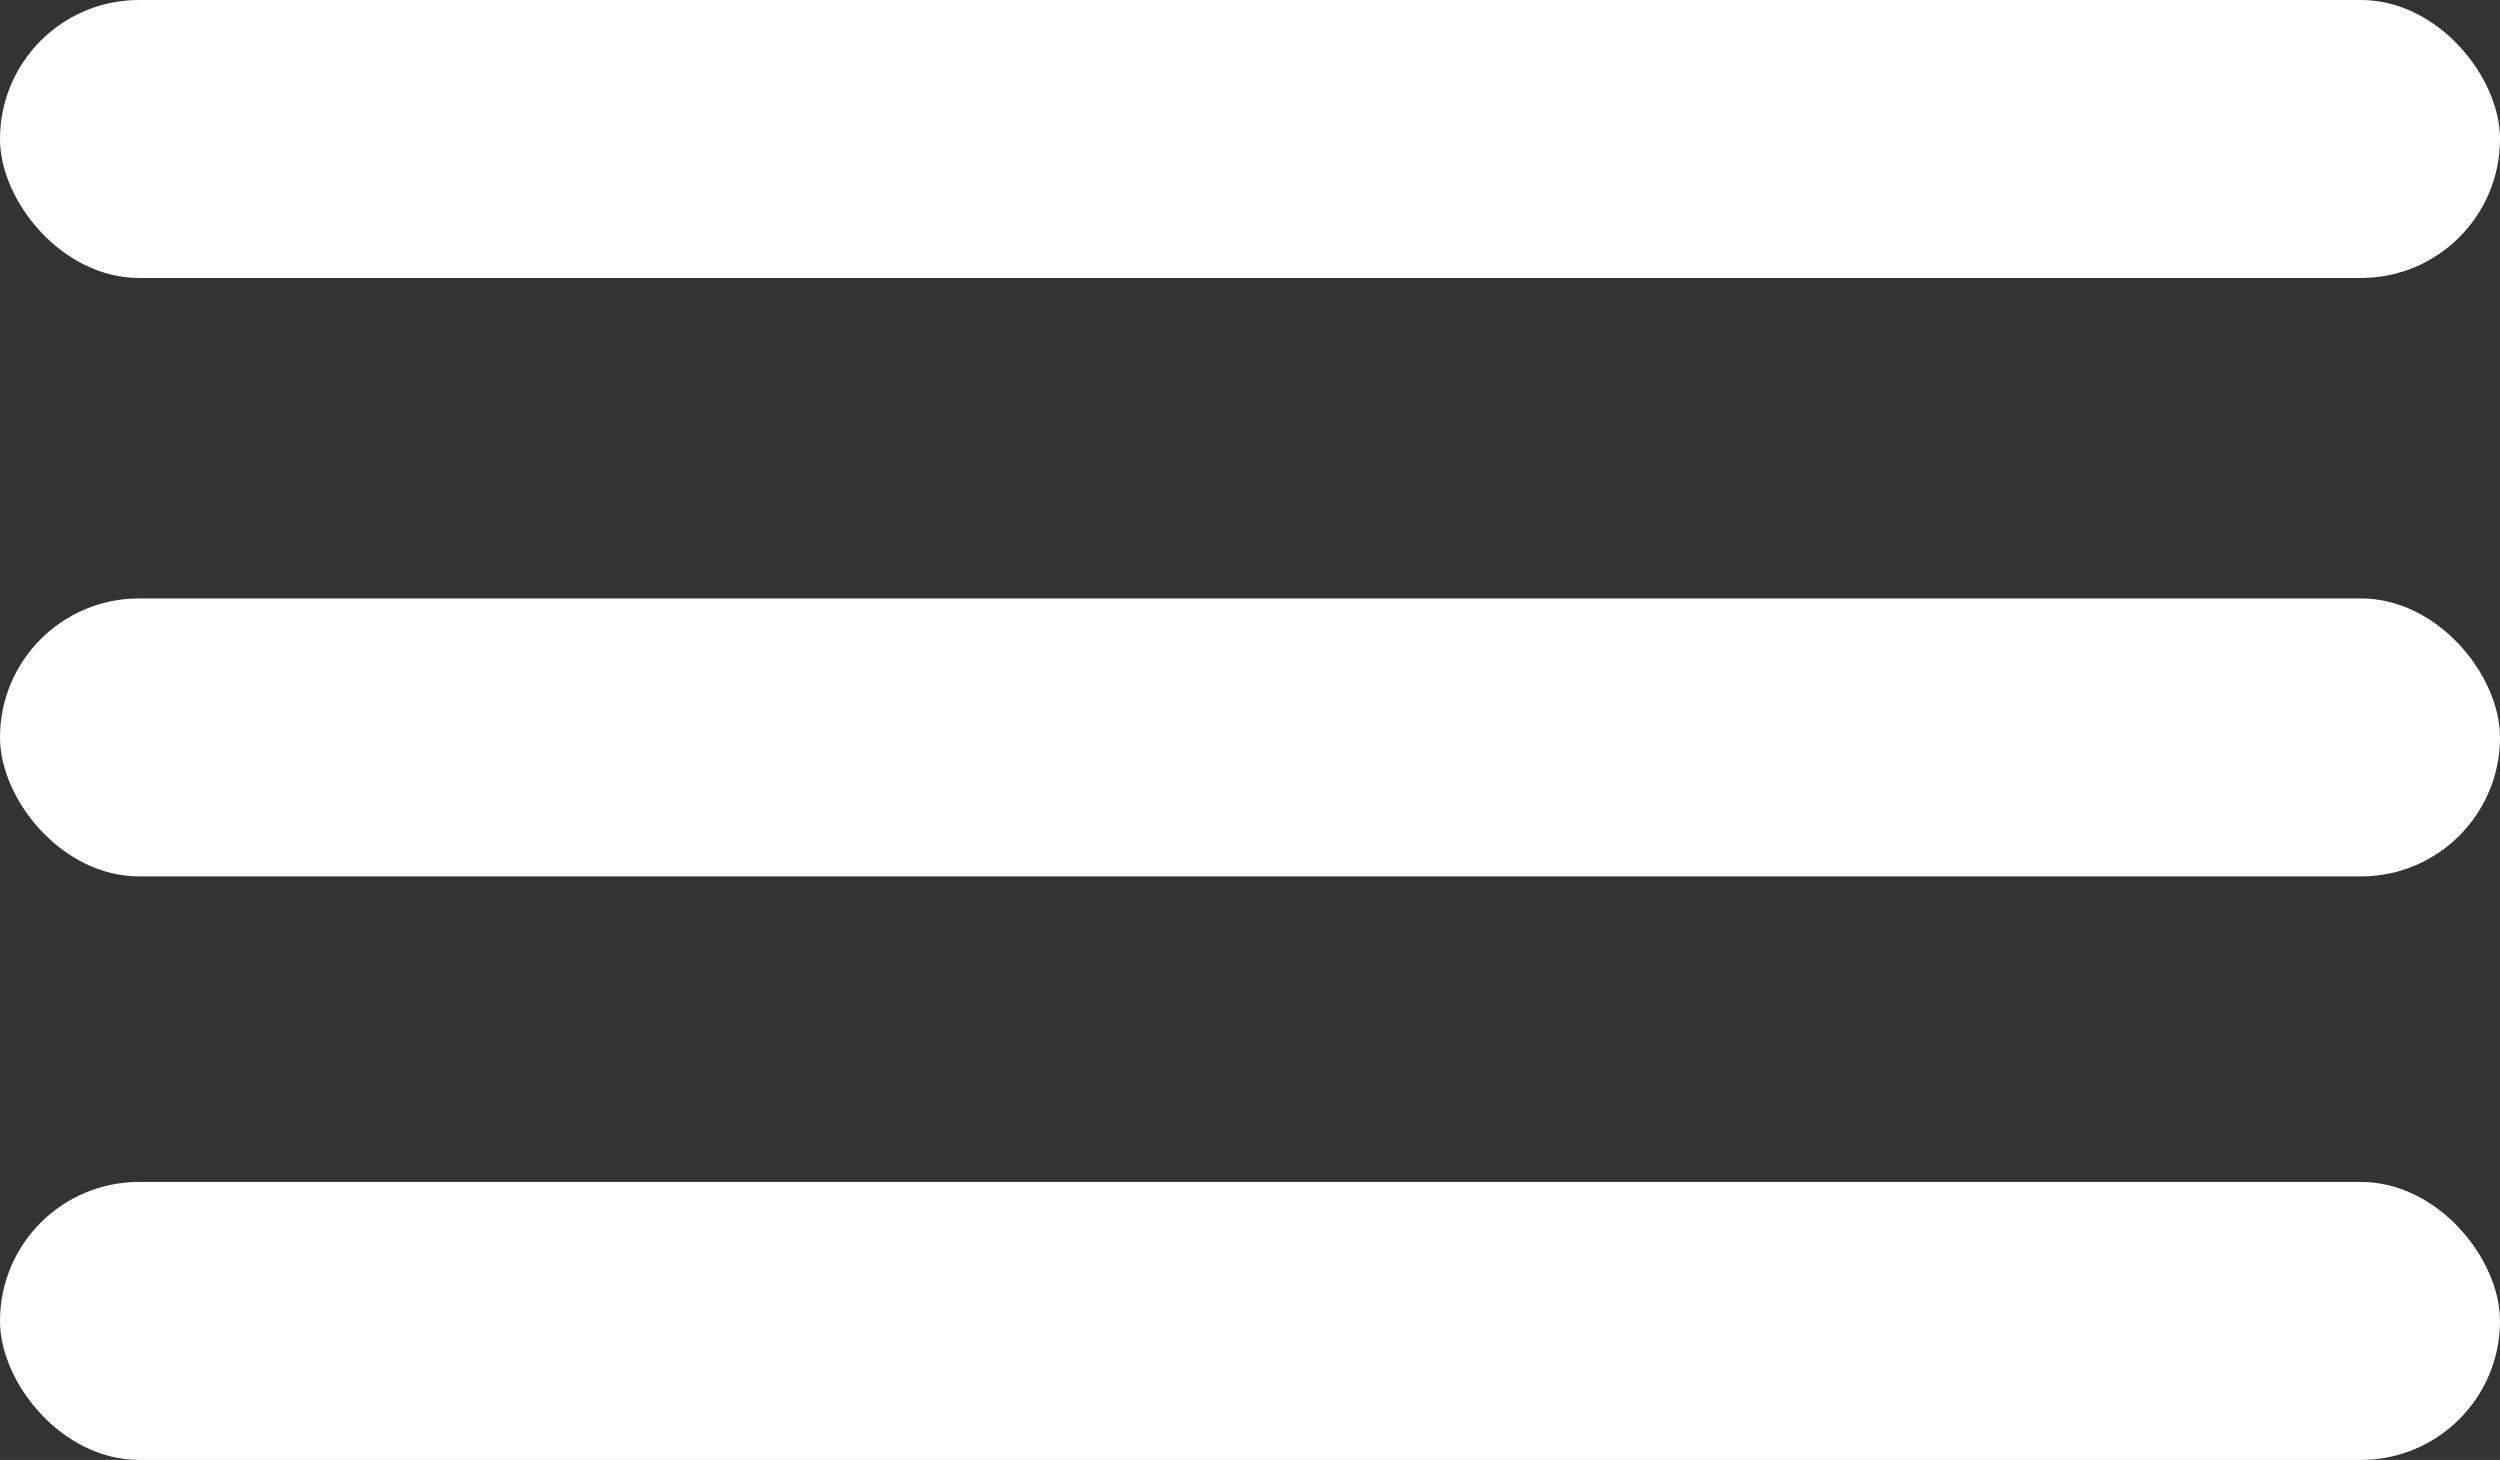
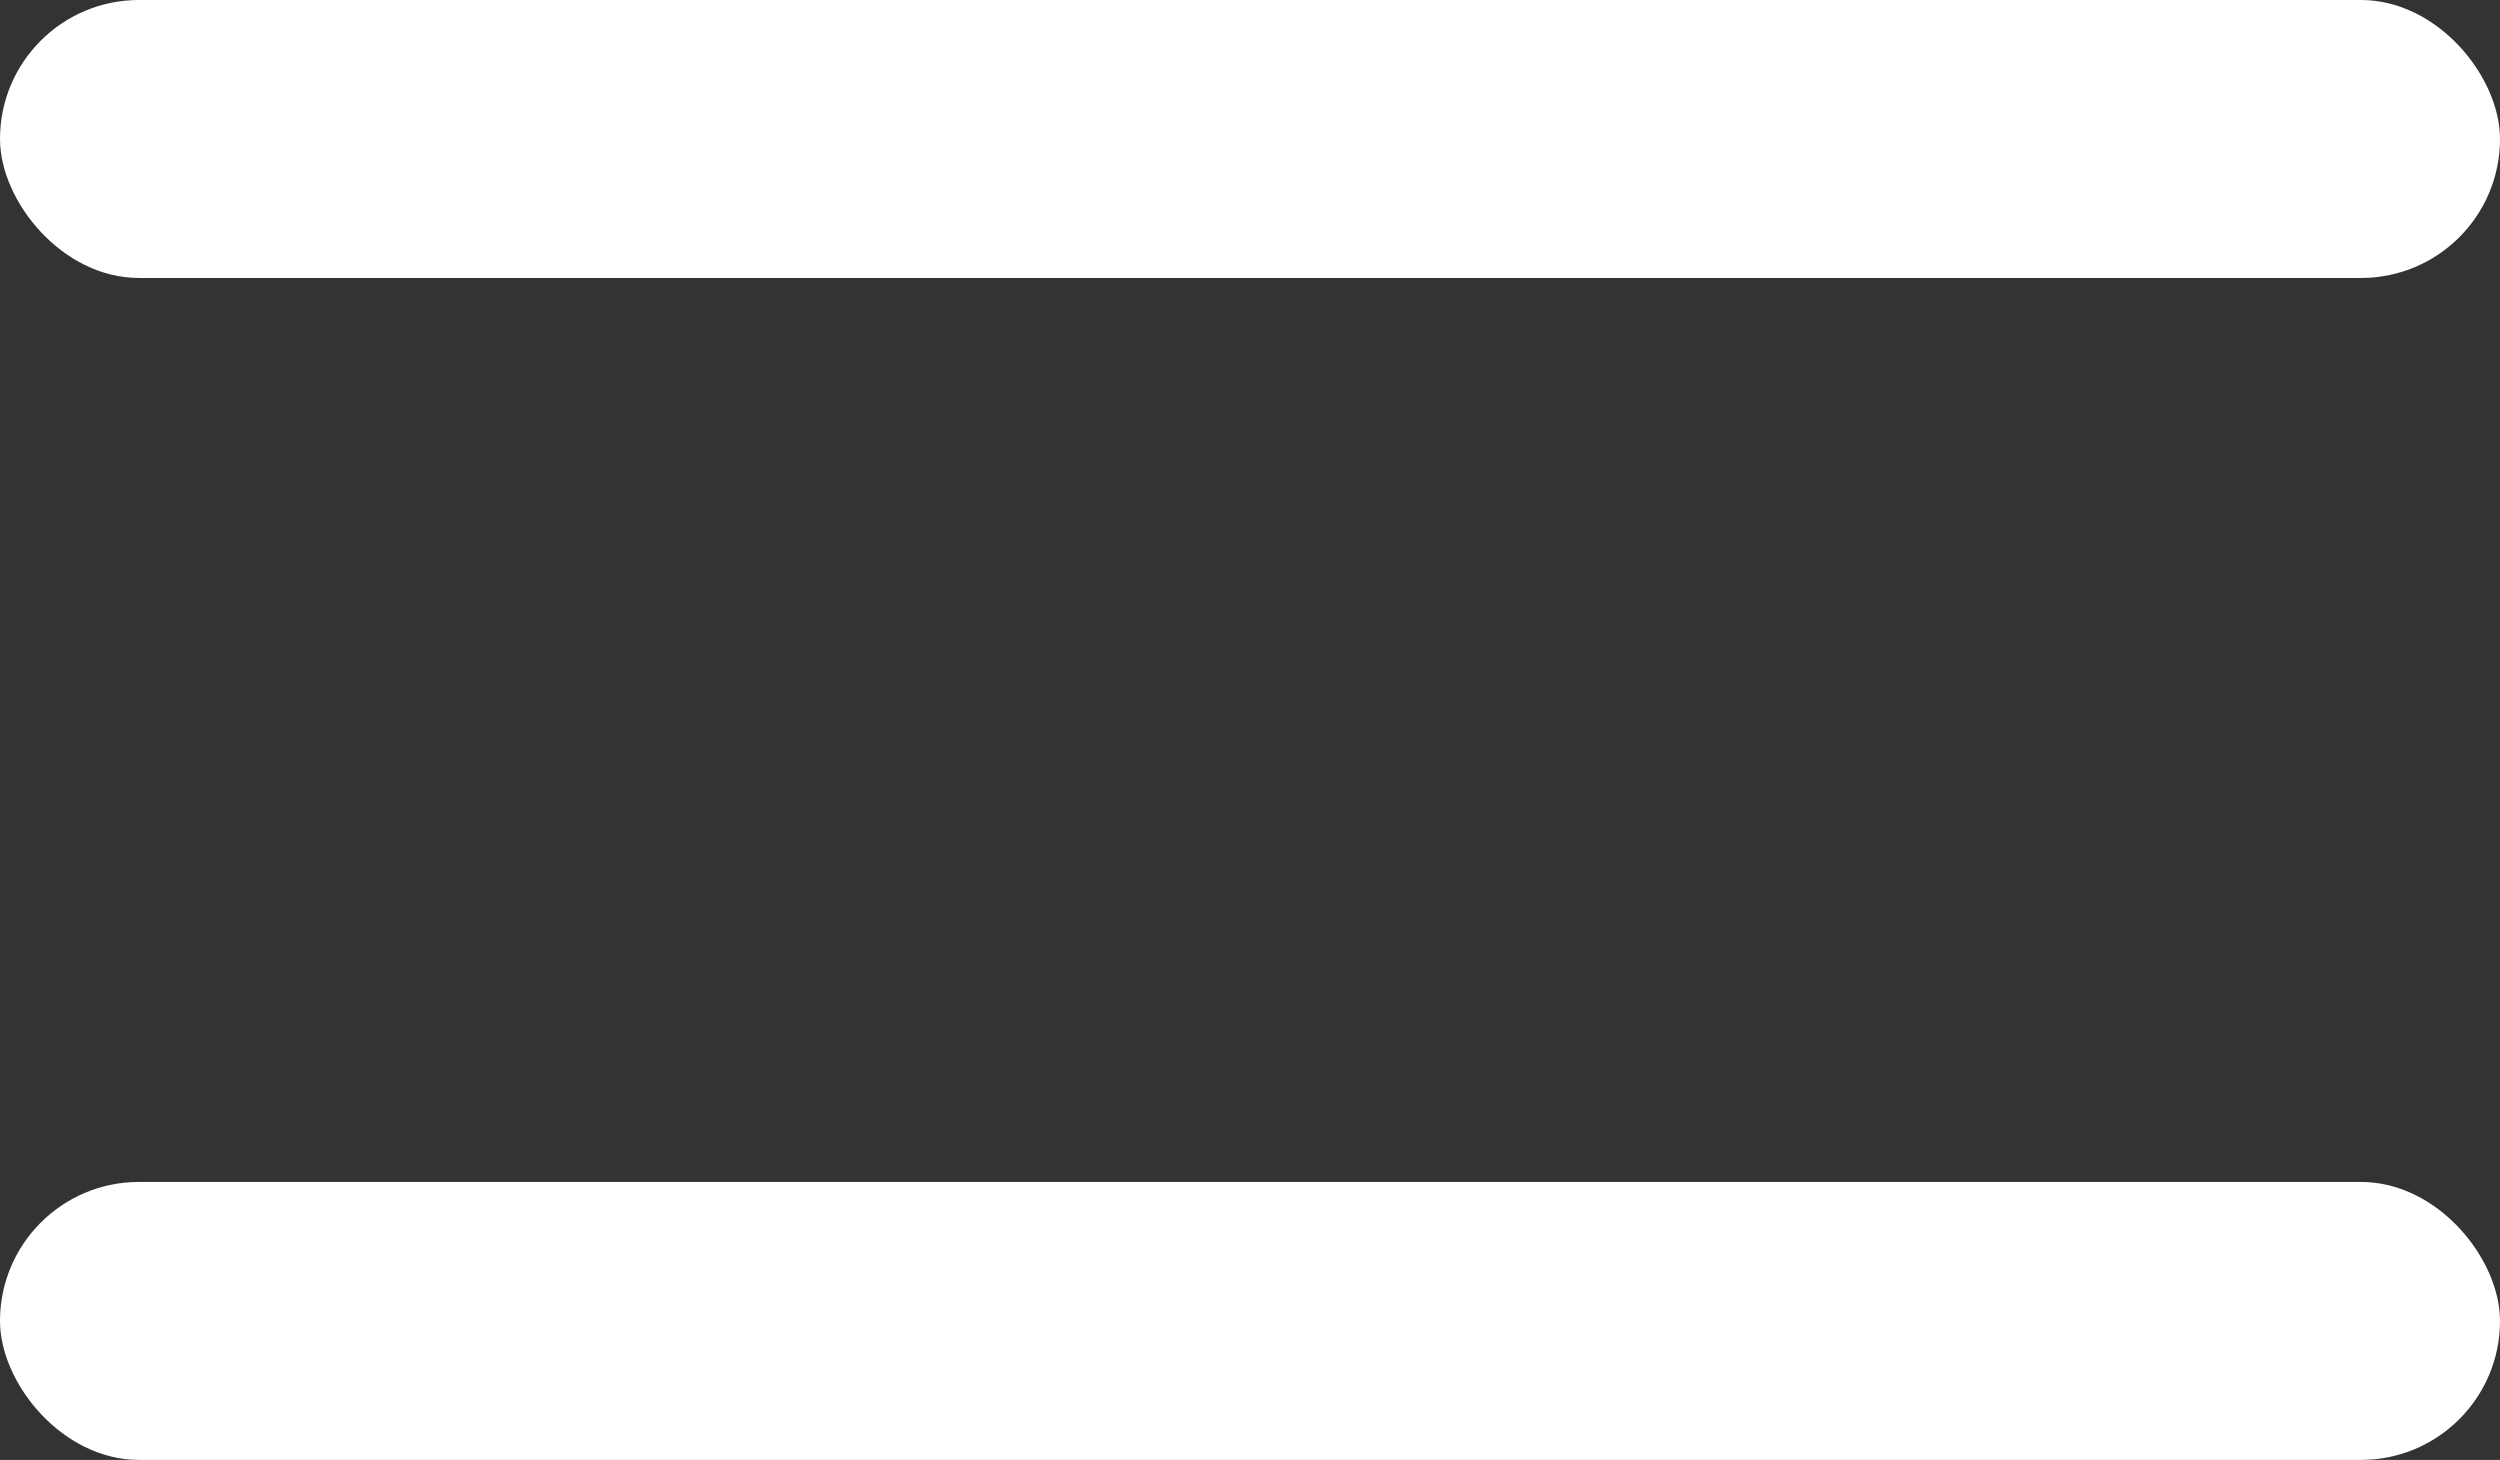
<svg xmlns="http://www.w3.org/2000/svg" id="Layer_1" data-name="Layer 1" width="43.53" height="25.42" viewBox="0 0 43.53 25.42">
  <rect x="0" y="0" width="43.53" height="25.42" fill="#333333" stroke="none" />
  <defs>
    <style>.cls-1{fill:#fff;}</style>
  </defs>
  <title>menu1</title>
  <rect class="cls-1" width="43.53" height="4.84" rx="2.42" ry="2.42" />
-   <rect class="cls-1" y="10.42" width="43.53" height="4.84" rx="2.42" ry="2.42" />
  <rect class="cls-1" y="20.58" width="43.53" height="4.84" rx="2.42" ry="2.42" />
</svg>